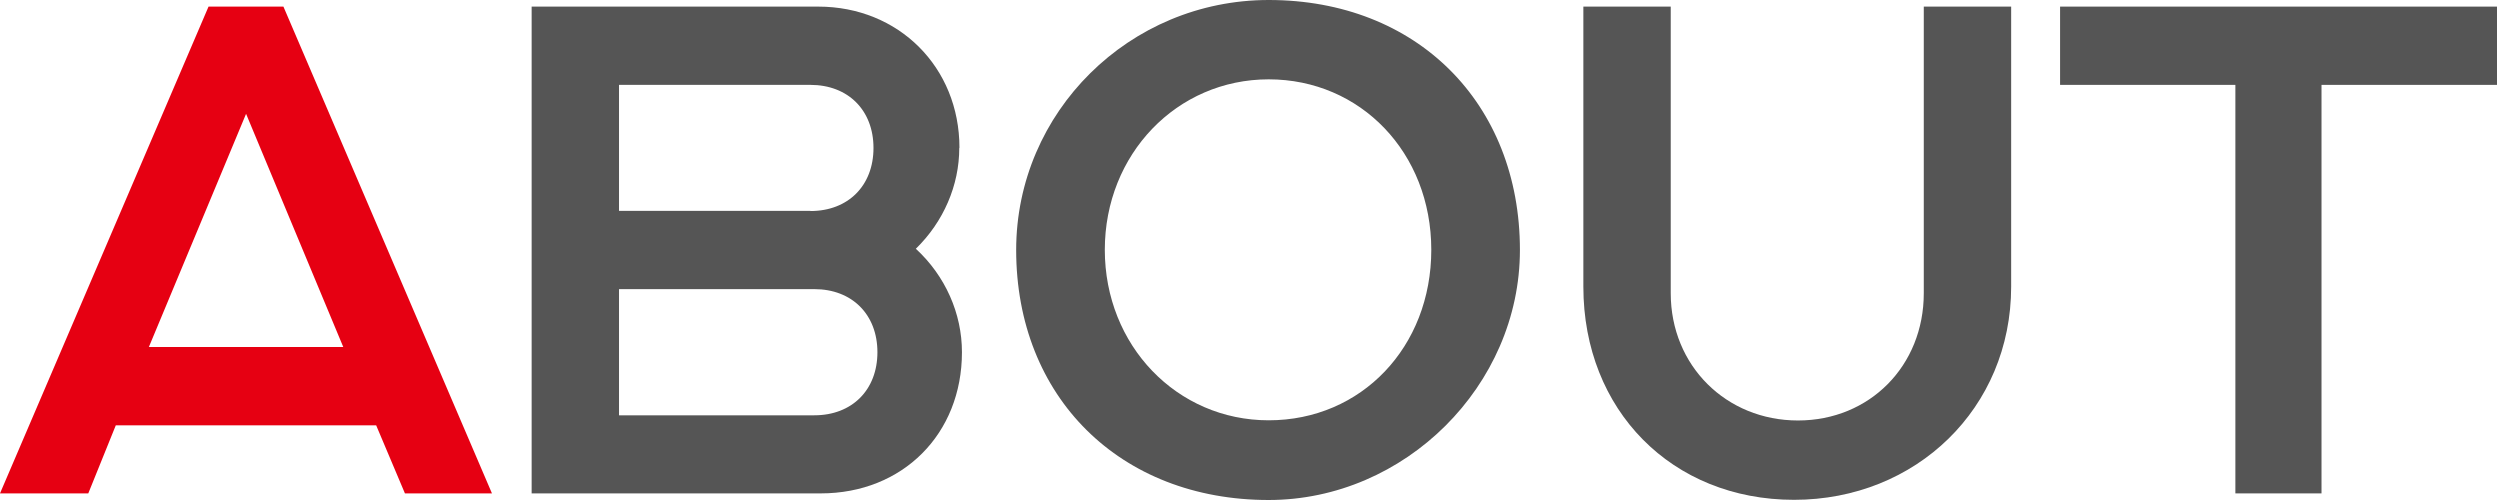
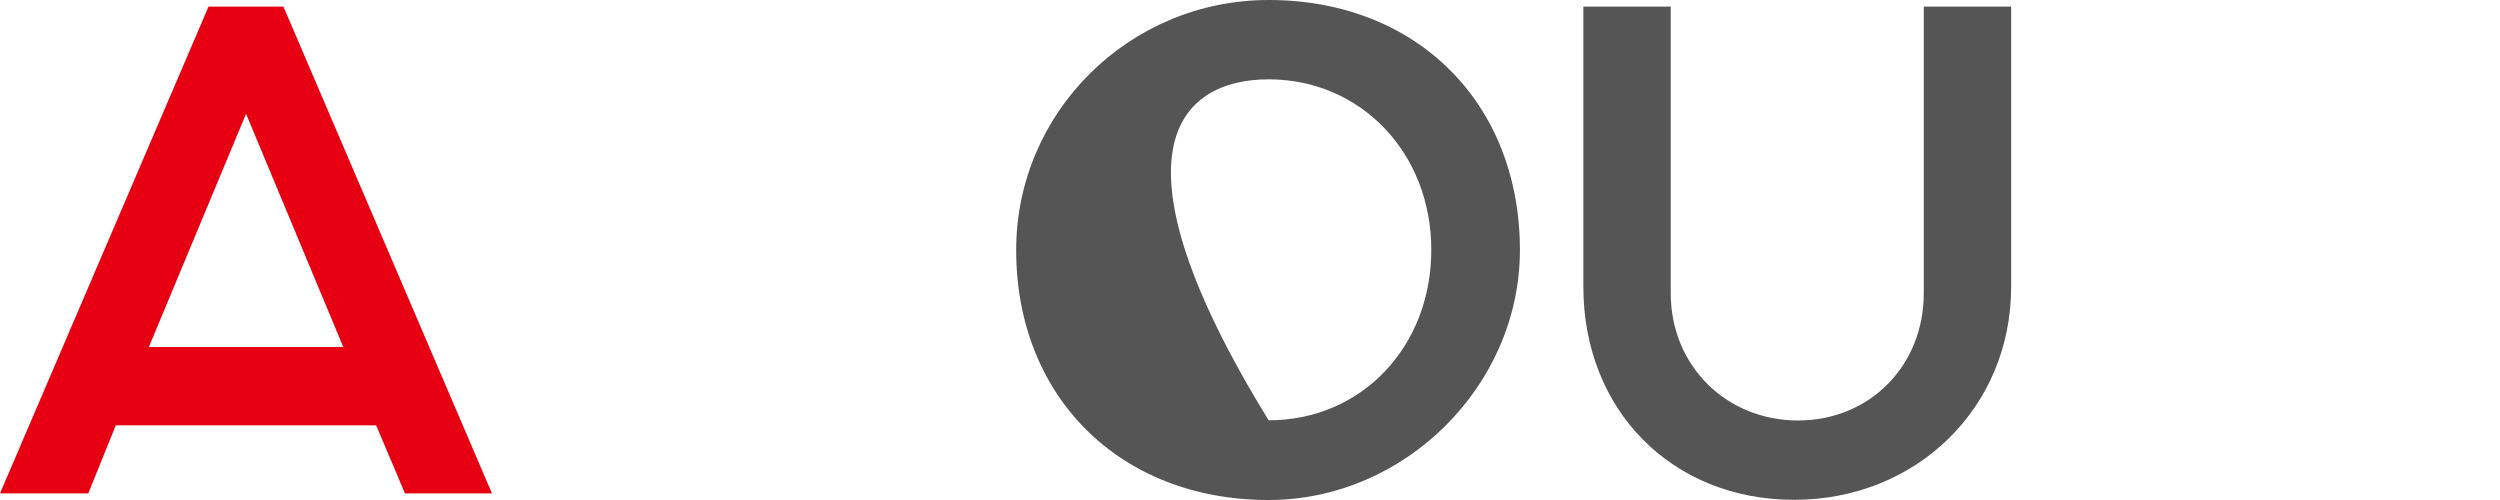
<svg xmlns="http://www.w3.org/2000/svg" width="250" height="50" viewBox="0 0 250 50" fill="none">
  <path d="M20.854 0.661L0 49.339H8.828L11.58 42.53H37.616L40.493 49.339H49.196L28.342 0.661H20.872H20.854ZM14.886 34.703L24.607 11.383L34.328 34.703H14.903H14.886Z" fill="#E60012" />
-   <path d="M95.945 14.778C95.945 6.719 89.869 0.661 81.827 0.661H53.164V49.339H82.078C90.262 49.339 96.195 43.406 96.195 35.221C96.195 31.344 94.533 27.591 91.584 24.875C94.354 22.177 95.927 18.531 95.927 14.796L95.945 14.778ZM81.041 21.086H61.902V8.488H81.041C84.812 8.488 87.349 11.026 87.349 14.796C87.349 18.567 84.812 21.104 81.041 21.104V21.086ZM61.902 41.512V28.913H81.434C85.205 28.913 87.742 31.451 87.742 35.221C87.742 38.992 85.205 41.53 81.434 41.53H61.902V41.512Z" fill="#555555" />
-   <path d="M126.867 0C112.947 0 101.617 11.204 101.617 25C101.617 39.707 112 50 126.867 50C140.484 50 151.992 38.563 151.992 25C151.992 10.293 141.664 0 126.867 0ZM126.867 42.03C117.682 42.03 110.481 34.542 110.481 24.982C110.481 15.422 117.682 7.934 126.867 7.934C136.052 7.934 143.129 15.261 143.129 24.982C143.129 34.703 136.142 42.03 126.867 42.03Z" fill="#555555" />
+   <path d="M126.867 0C112.947 0 101.617 11.204 101.617 25C101.617 39.707 112 50 126.867 50C140.484 50 151.992 38.563 151.992 25C151.992 10.293 141.664 0 126.867 0ZM126.867 42.03C110.481 15.422 117.682 7.934 126.867 7.934C136.052 7.934 143.129 15.261 143.129 24.982C143.129 34.703 136.142 42.03 126.867 42.03Z" fill="#555555" />
  <path d="M192.378 29.325C192.378 36.58 186.964 42.048 179.798 42.048C172.632 42.048 167.074 36.58 167.074 29.325V0.661H158.336V28.663C158.336 41.029 167.199 49.982 179.405 49.982C191.61 49.982 201.116 40.815 201.116 28.663V0.661H192.378V29.325Z" fill="#555555" />
-   <path d="M206.008 0.661V8.488H223.538V49.339H232.151V8.488H249.7V0.661H206.008Z" fill="#555555" />
</svg>